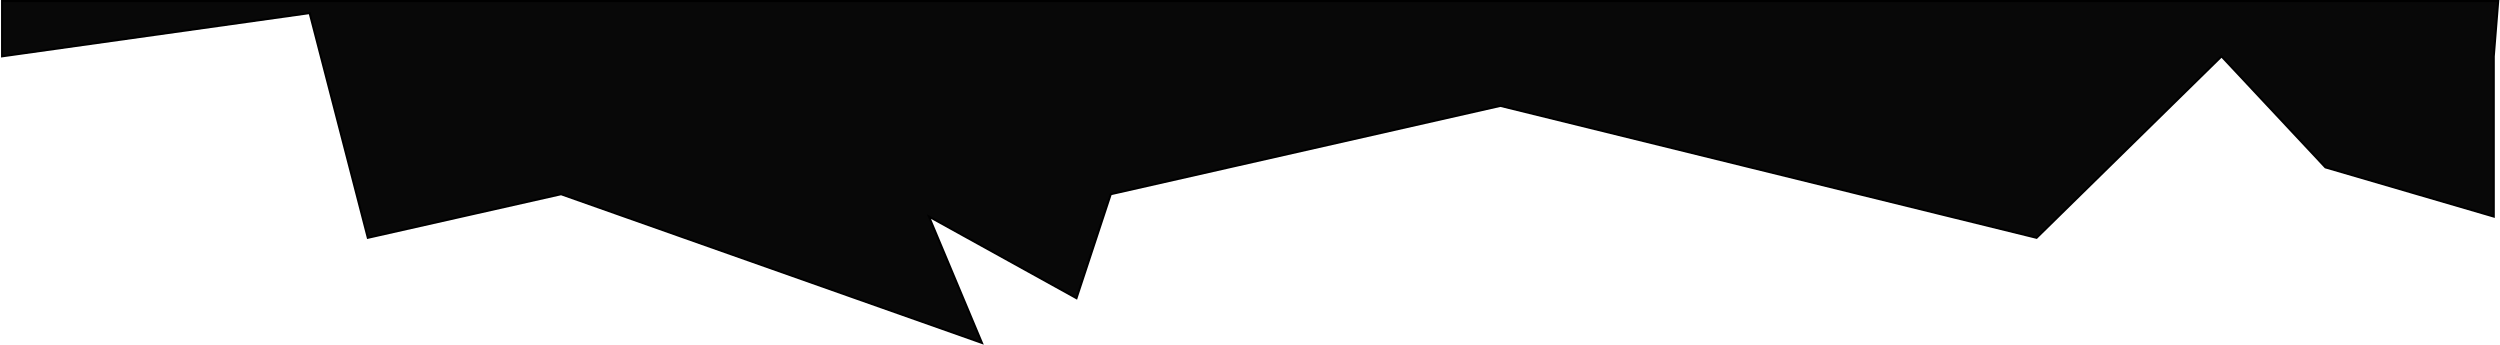
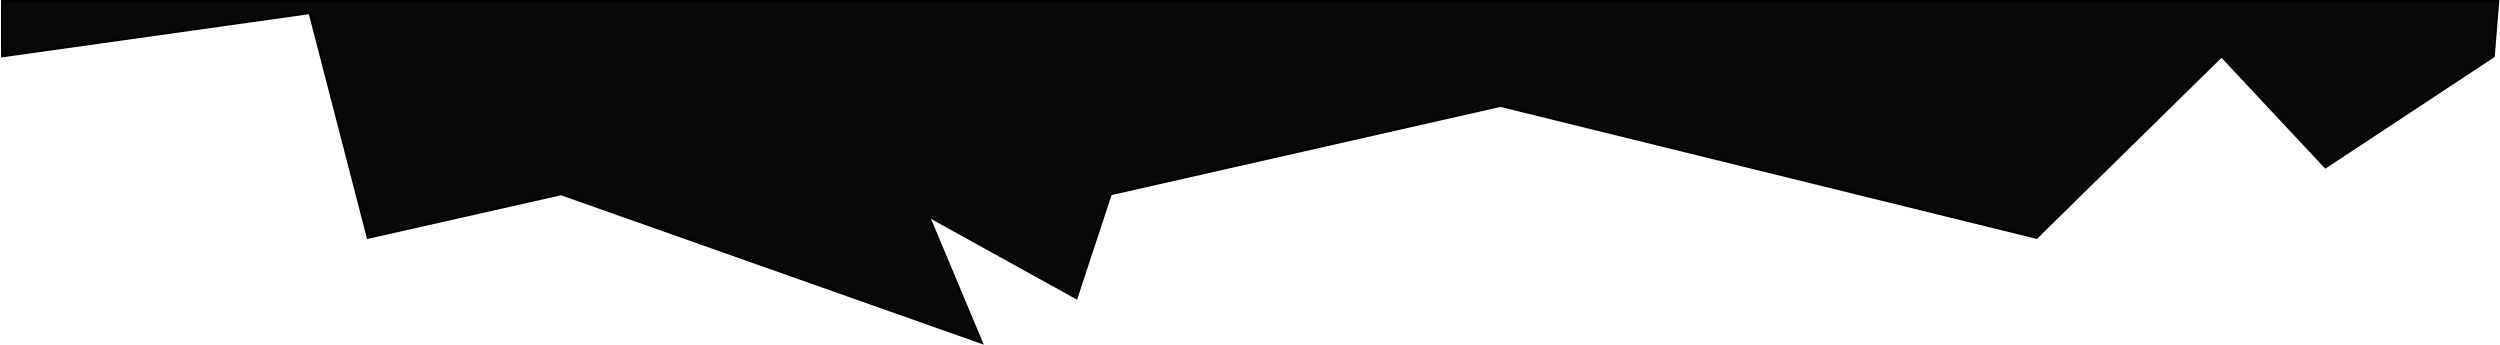
<svg xmlns="http://www.w3.org/2000/svg" width="1203" height="166" viewBox="0 0 1203 166" fill="none">
-   <path d="M1200 27.104V104.206L1119 80.533L1069 27.104L980 114.428L722 50.943L534.5 93.446L518 143.48L447 104.206L472.5 165L270 93.446L177 114.428L149 6.289L1 27.104V0.5H1202.13L1200 27.104Z" fill="#080808" stroke="black" />
+   <path d="M1200 27.104L1119 80.533L1069 27.104L980 114.428L722 50.943L534.5 93.446L518 143.48L447 104.206L472.5 165L270 93.446L177 114.428L149 6.289L1 27.104V0.5H1202.13L1200 27.104Z" fill="#080808" stroke="black" />
</svg>